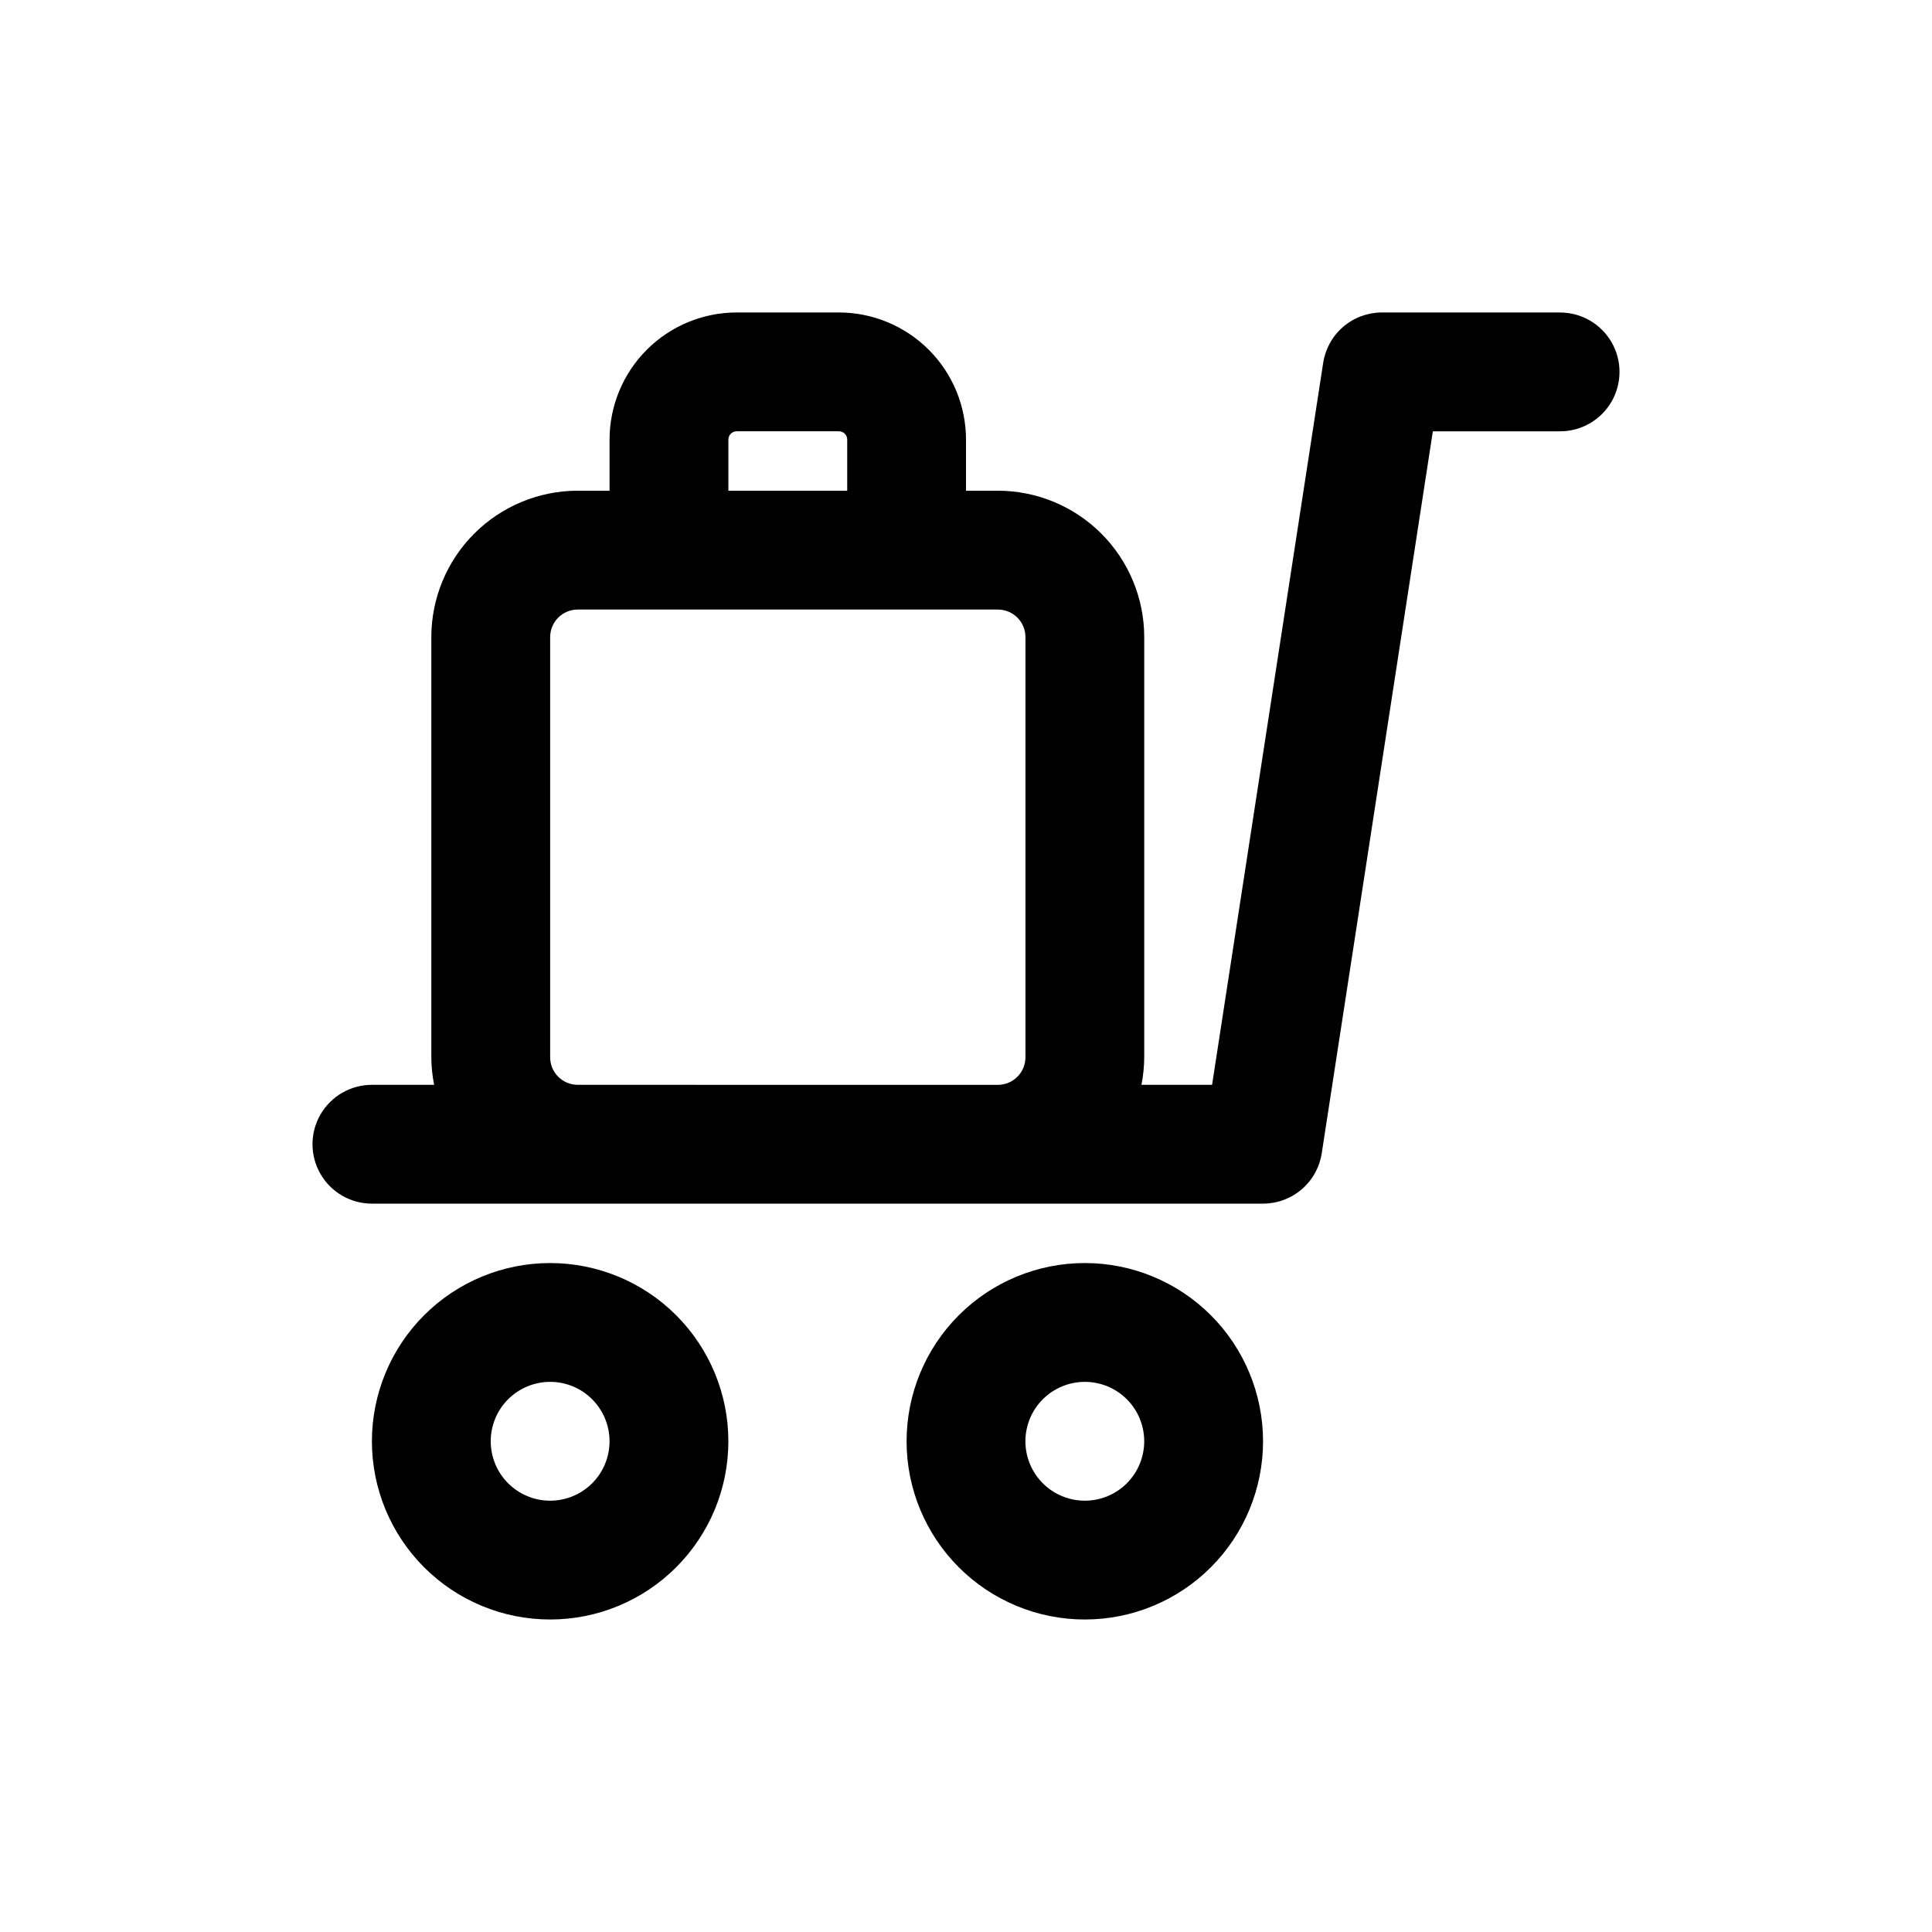
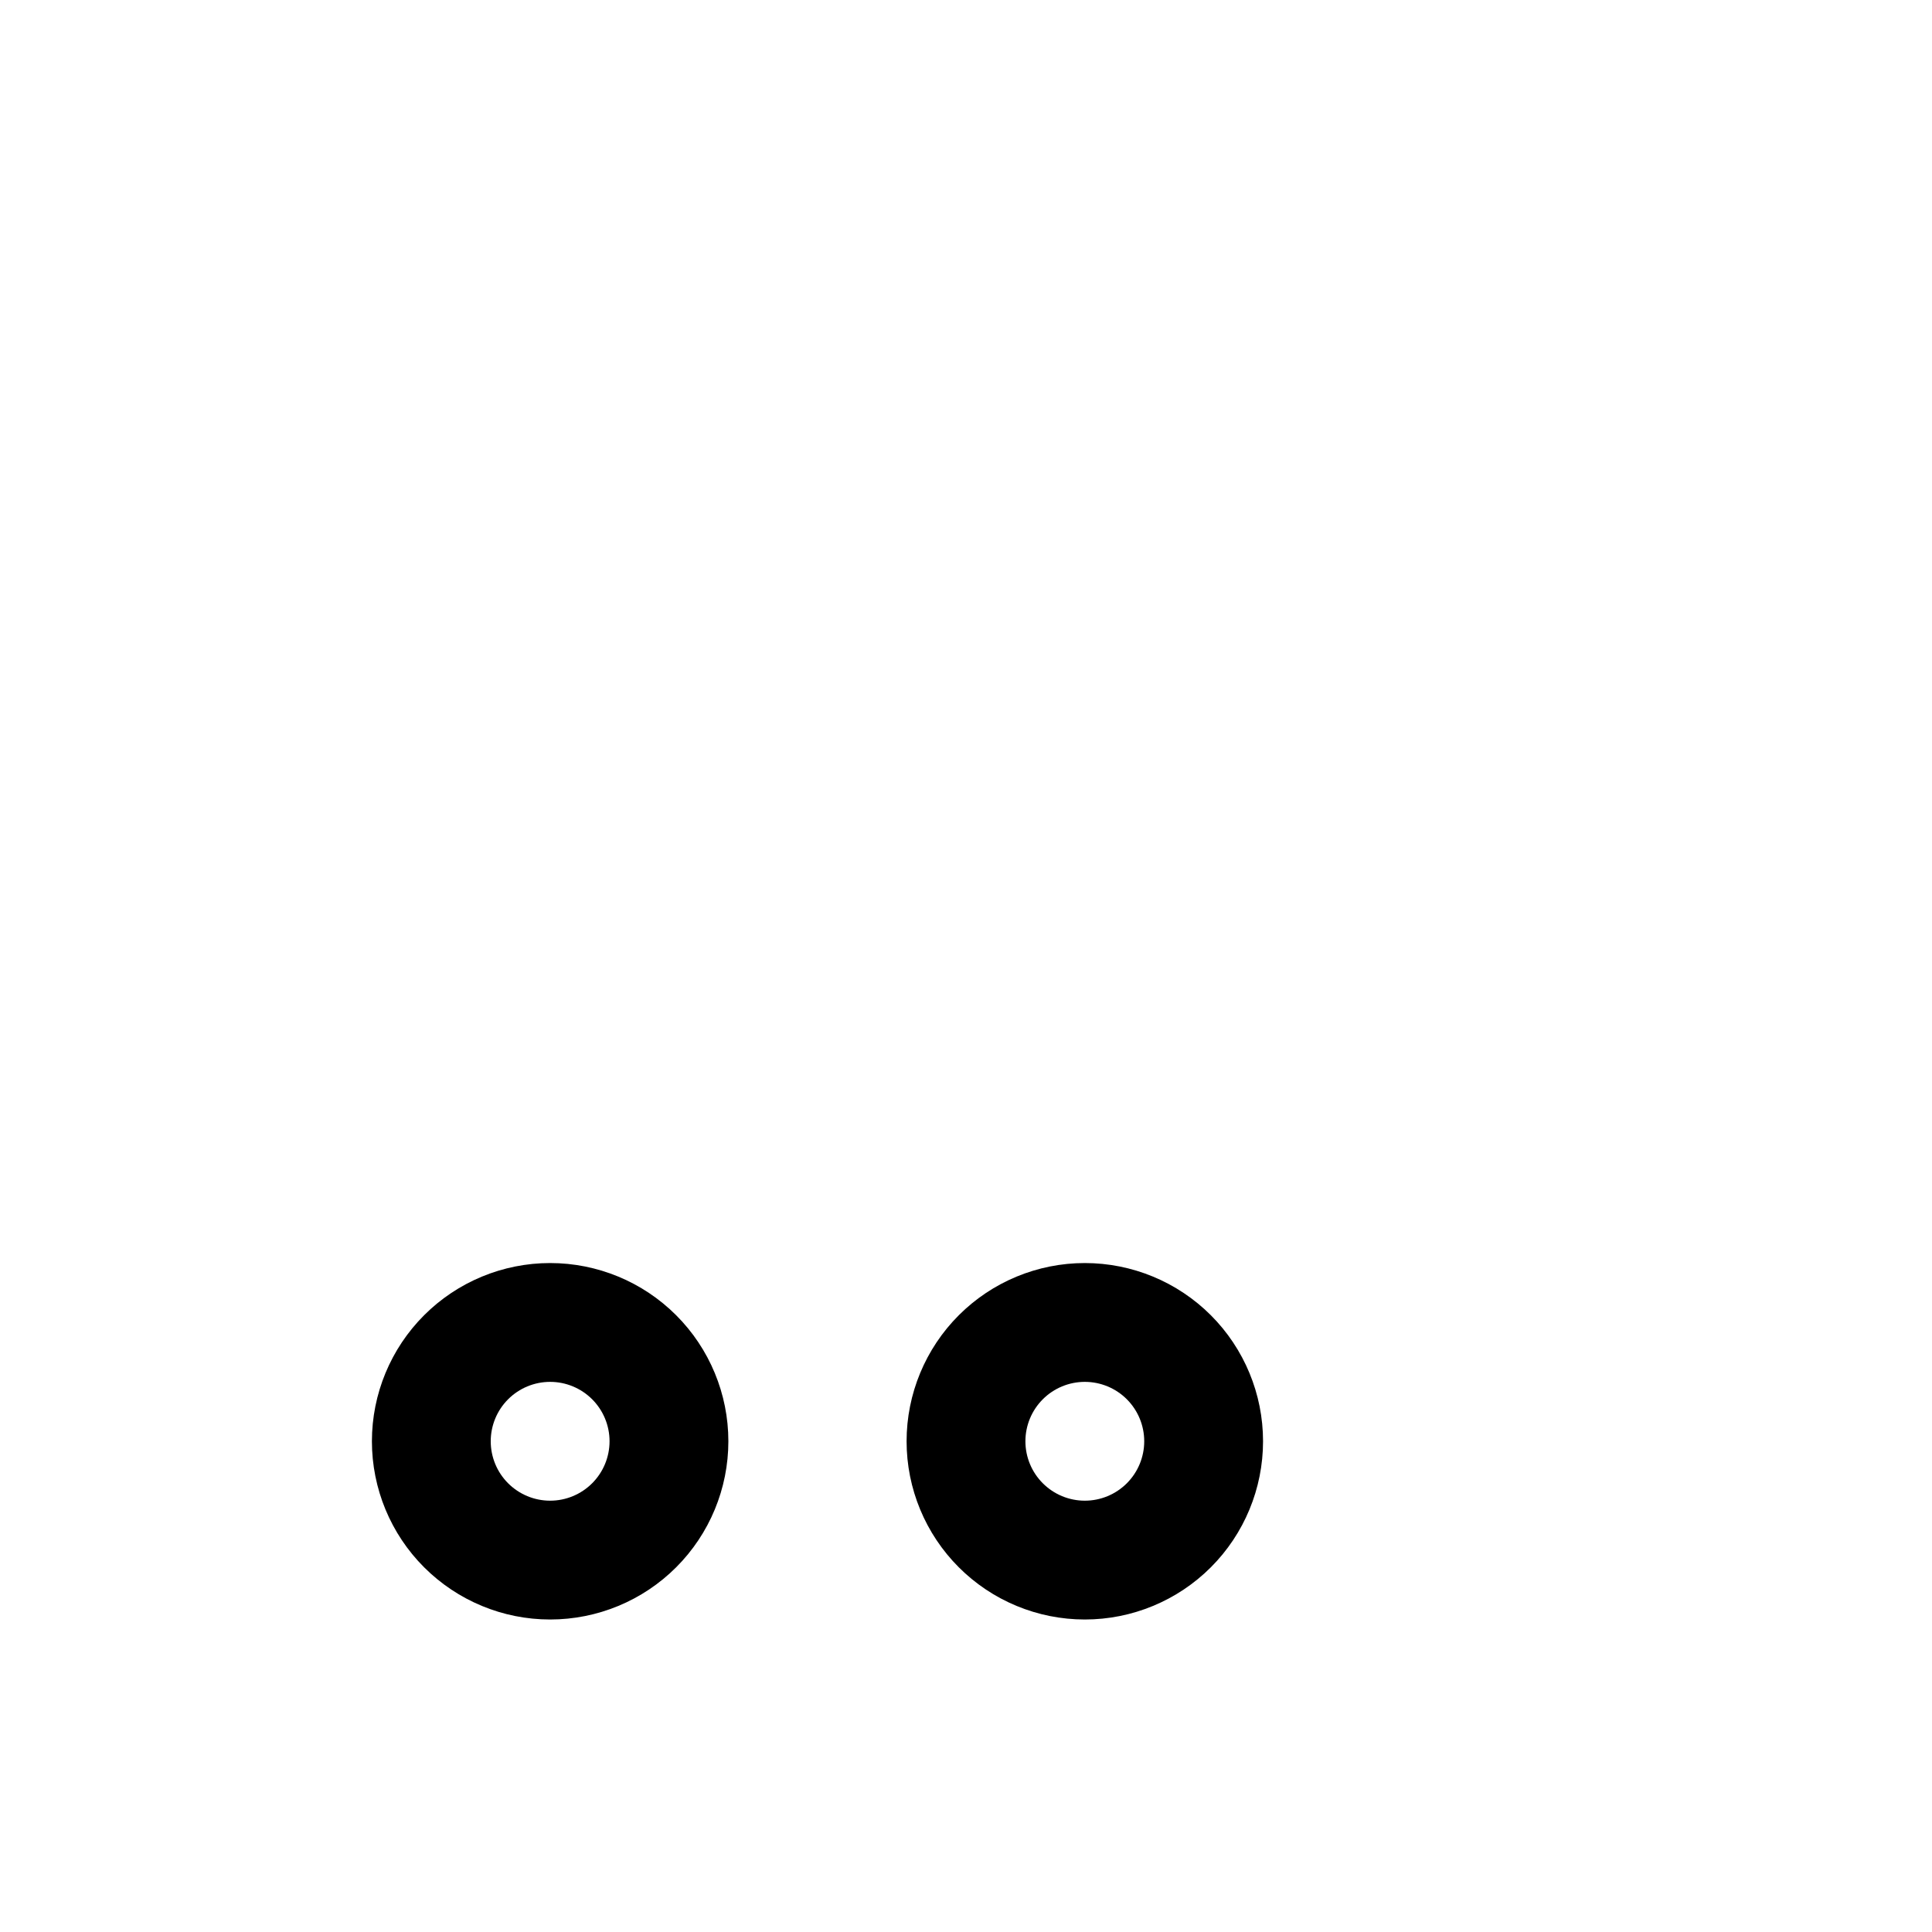
<svg xmlns="http://www.w3.org/2000/svg" fill="#000000" width="800px" height="800px" version="1.1" viewBox="144 144 512 512">
  <g>
    <path d="m289.79 478.72c-12.527 0-24.539 4.977-33.398 13.832-8.855 8.859-13.832 20.875-13.832 33.398 0 12.527 4.977 24.543 13.832 33.398 8.859 8.859 20.871 13.836 33.398 13.836 12.527 0 24.543-4.977 33.398-13.836 8.859-8.855 13.836-20.871 13.836-33.398 0-12.523-4.977-24.539-13.836-33.398-8.855-8.855-20.871-13.832-33.398-13.832zm0 62.977c-4.176 0-8.18-1.66-11.133-4.613-2.953-2.949-4.609-6.957-4.609-11.133s1.656-8.18 4.609-11.133c2.953-2.949 6.957-4.609 11.133-4.609 4.176 0 8.18 1.66 11.133 4.609 2.953 2.953 4.613 6.957 4.613 11.133s-1.66 8.184-4.613 11.133c-2.953 2.953-6.957 4.613-11.133 4.613z" />
    <path d="m431.49 478.72c-12.527 0-24.543 4.977-33.398 13.832-8.859 8.859-13.836 20.875-13.836 33.398 0 12.527 4.977 24.543 13.836 33.398 8.855 8.859 20.871 13.836 33.398 13.836 12.523 0 24.539-4.977 33.398-13.836 8.855-8.855 13.832-20.871 13.832-33.398 0-12.523-4.977-24.539-13.832-33.398-8.859-8.855-20.875-13.832-33.398-13.832zm0 62.977c-4.176 0-8.184-1.66-11.133-4.613-2.953-2.949-4.613-6.957-4.613-11.133s1.66-8.18 4.613-11.133c2.949-2.949 6.957-4.609 11.133-4.609s8.18 1.66 11.133 4.609c2.949 2.953 4.609 6.957 4.609 11.133s-1.66 8.184-4.609 11.133c-2.953 2.953-6.957 4.613-11.133 4.613z" />
-     <path d="m557.44 226.81h-47.23c-3.762 0.004-7.394 1.352-10.25 3.797-2.852 2.449-4.734 5.84-5.305 9.555l-29.441 191.32h-18.719c0.477-2.402 0.723-4.844 0.738-7.293v-111.37c-0.012-10.281-4.102-20.137-11.371-27.406s-17.125-11.359-27.406-11.371h-8.453v-13.555c-0.012-8.93-3.562-17.492-9.875-23.805s-14.875-9.863-23.805-9.875h-27.109c-8.93 0.012-17.488 3.562-23.805 9.875-6.312 6.312-9.863 14.875-9.871 23.805v13.555h-8.457c-10.277 0.012-20.137 4.102-27.406 11.371s-11.355 17.125-11.371 27.406v111.38-0.004c0.016 2.449 0.266 4.891 0.742 7.293h-16.484c-5.625 0-10.824 3-13.637 7.871s-2.812 10.871 0 15.742c2.812 4.871 8.012 7.875 13.637 7.875h236.16c3.762-0.004 7.394-1.352 10.25-3.801 2.852-2.445 4.734-5.836 5.305-9.551l29.441-191.32h33.723c5.625 0 10.824-3 13.637-7.871 2.812-4.871 2.812-10.871 0-15.742s-8.012-7.875-13.637-7.875zm-220.41 33.68c0-1.211 0.98-2.191 2.188-2.191h27.109c0.582 0 1.141 0.23 1.551 0.641s0.641 0.969 0.641 1.551v13.555h-31.488zm-39.945 171c-4.019-0.012-7.277-3.269-7.289-7.293v-111.37c0.012-4.023 3.269-7.281 7.289-7.289h111.38c4.023 0.008 7.281 3.266 7.289 7.289v111.38-0.004c-0.008 4.023-3.266 7.281-7.289 7.293z" />
  </g>
</svg>